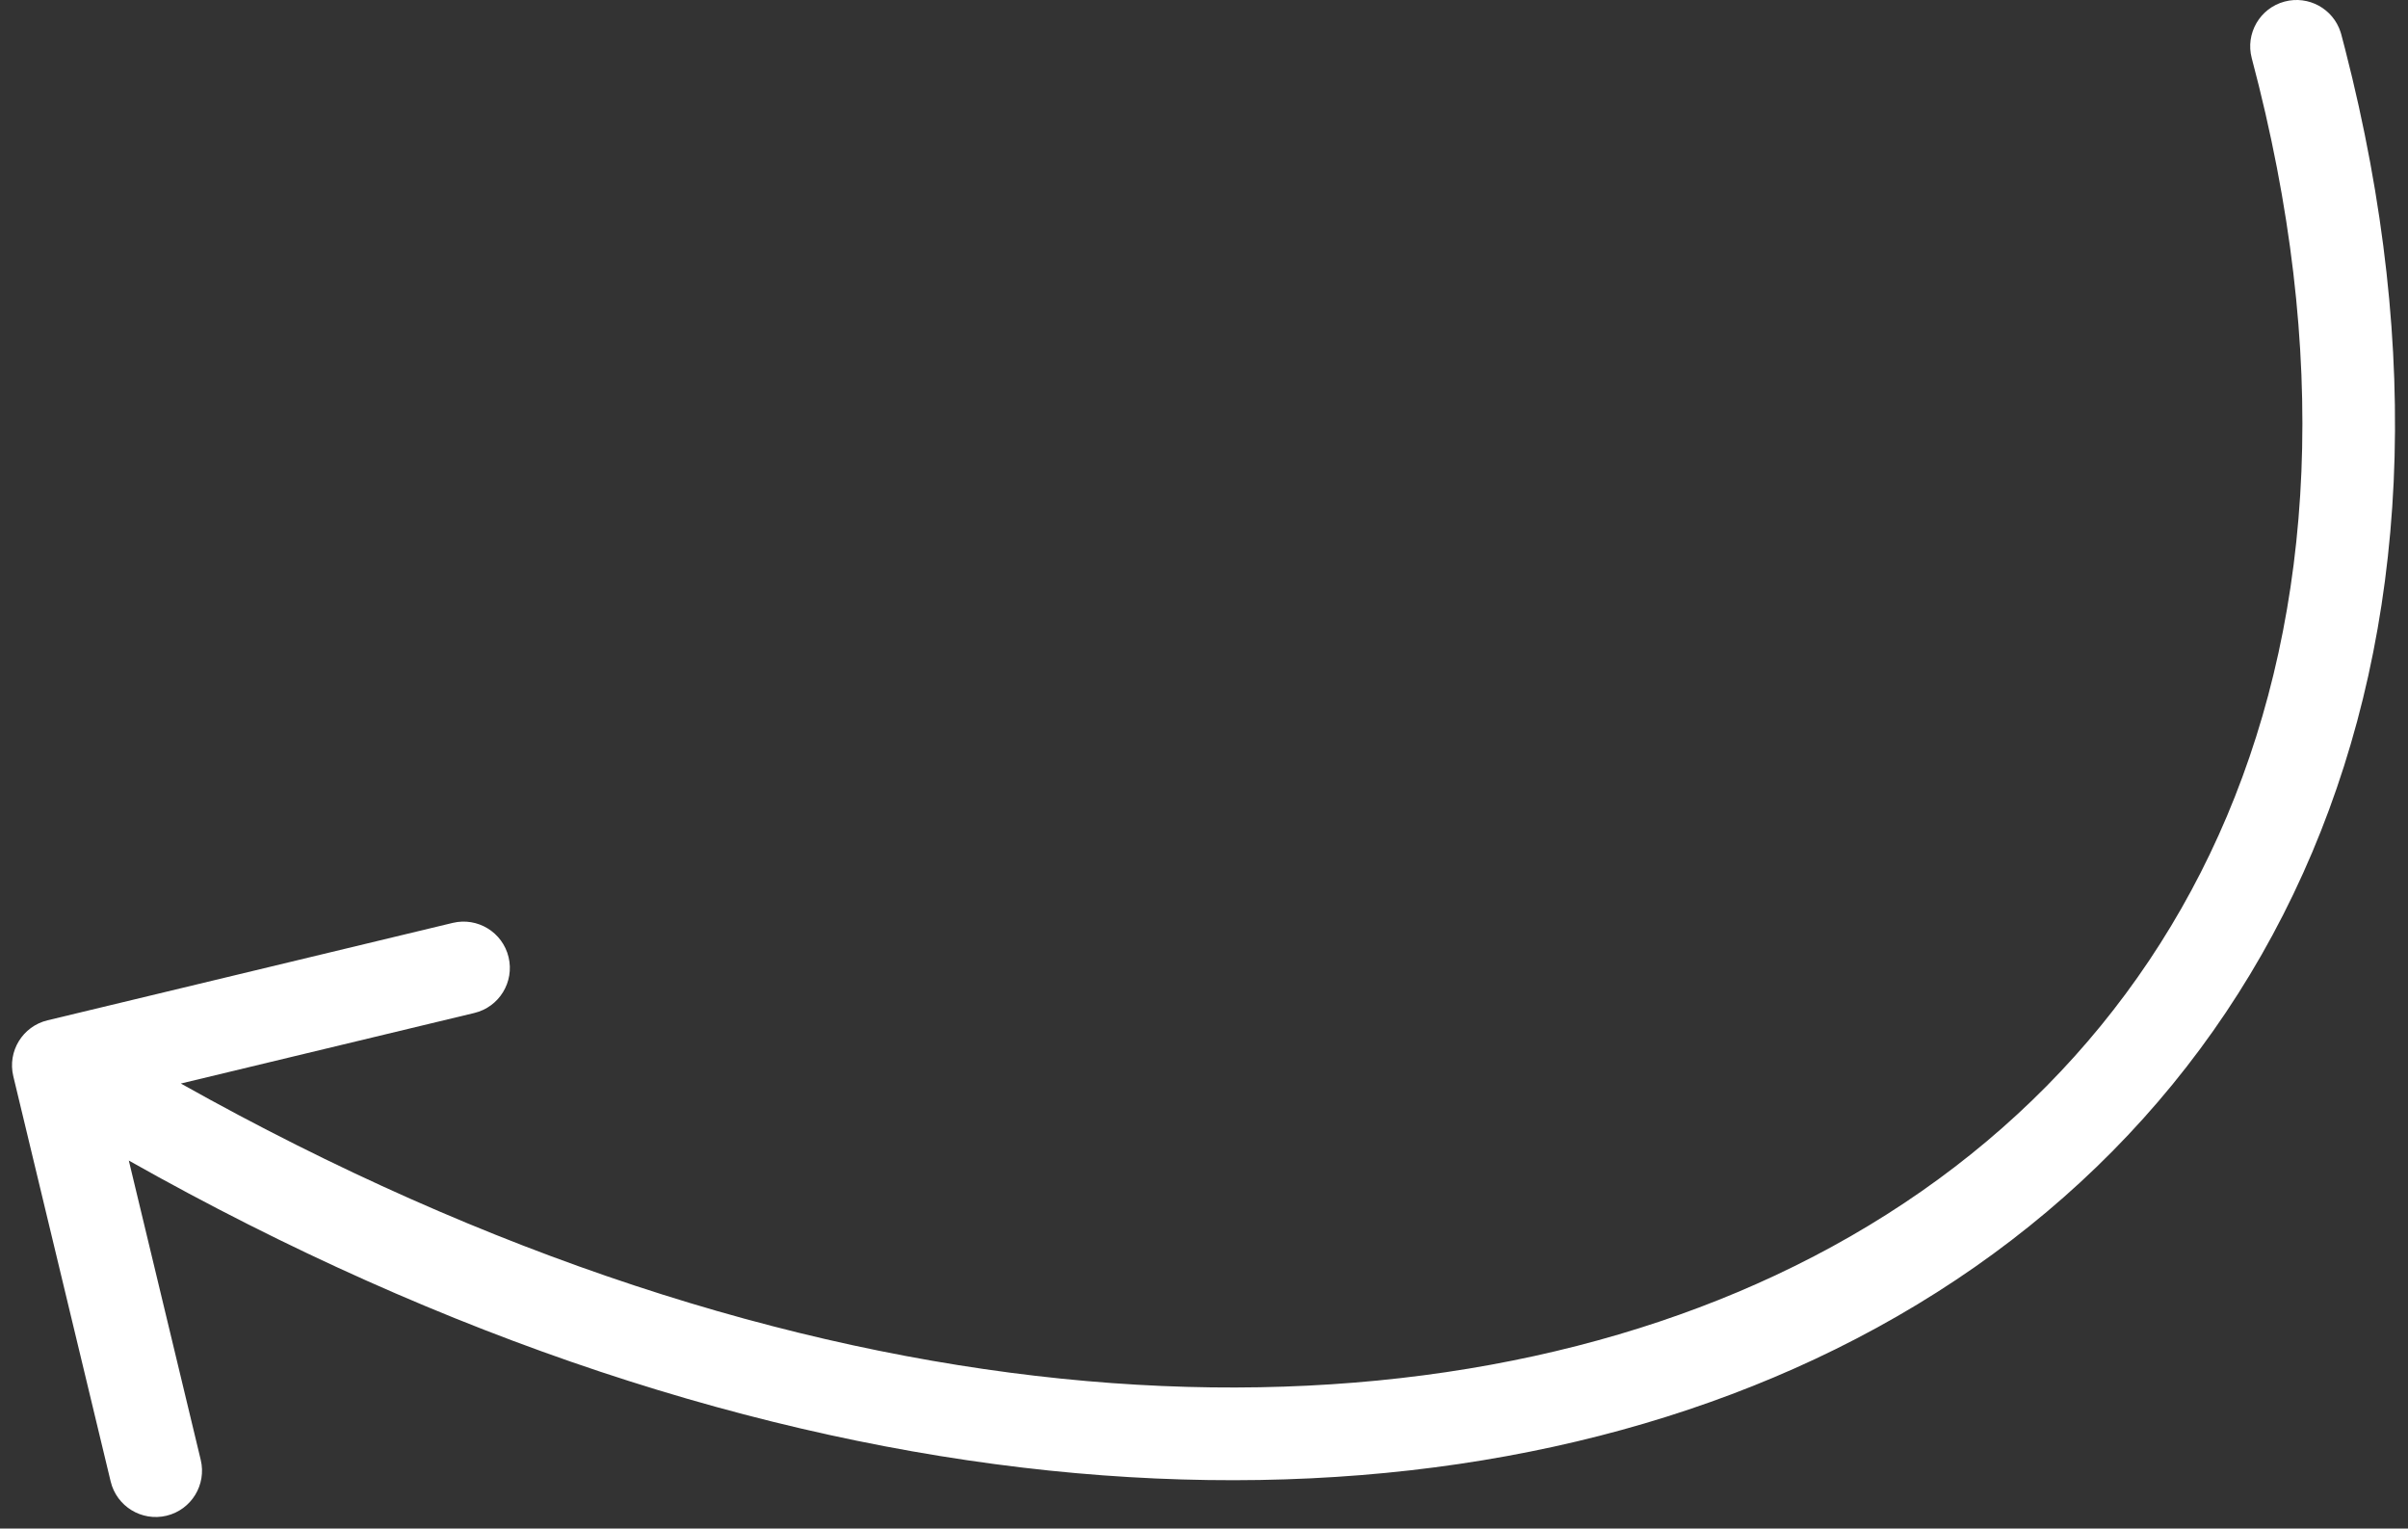
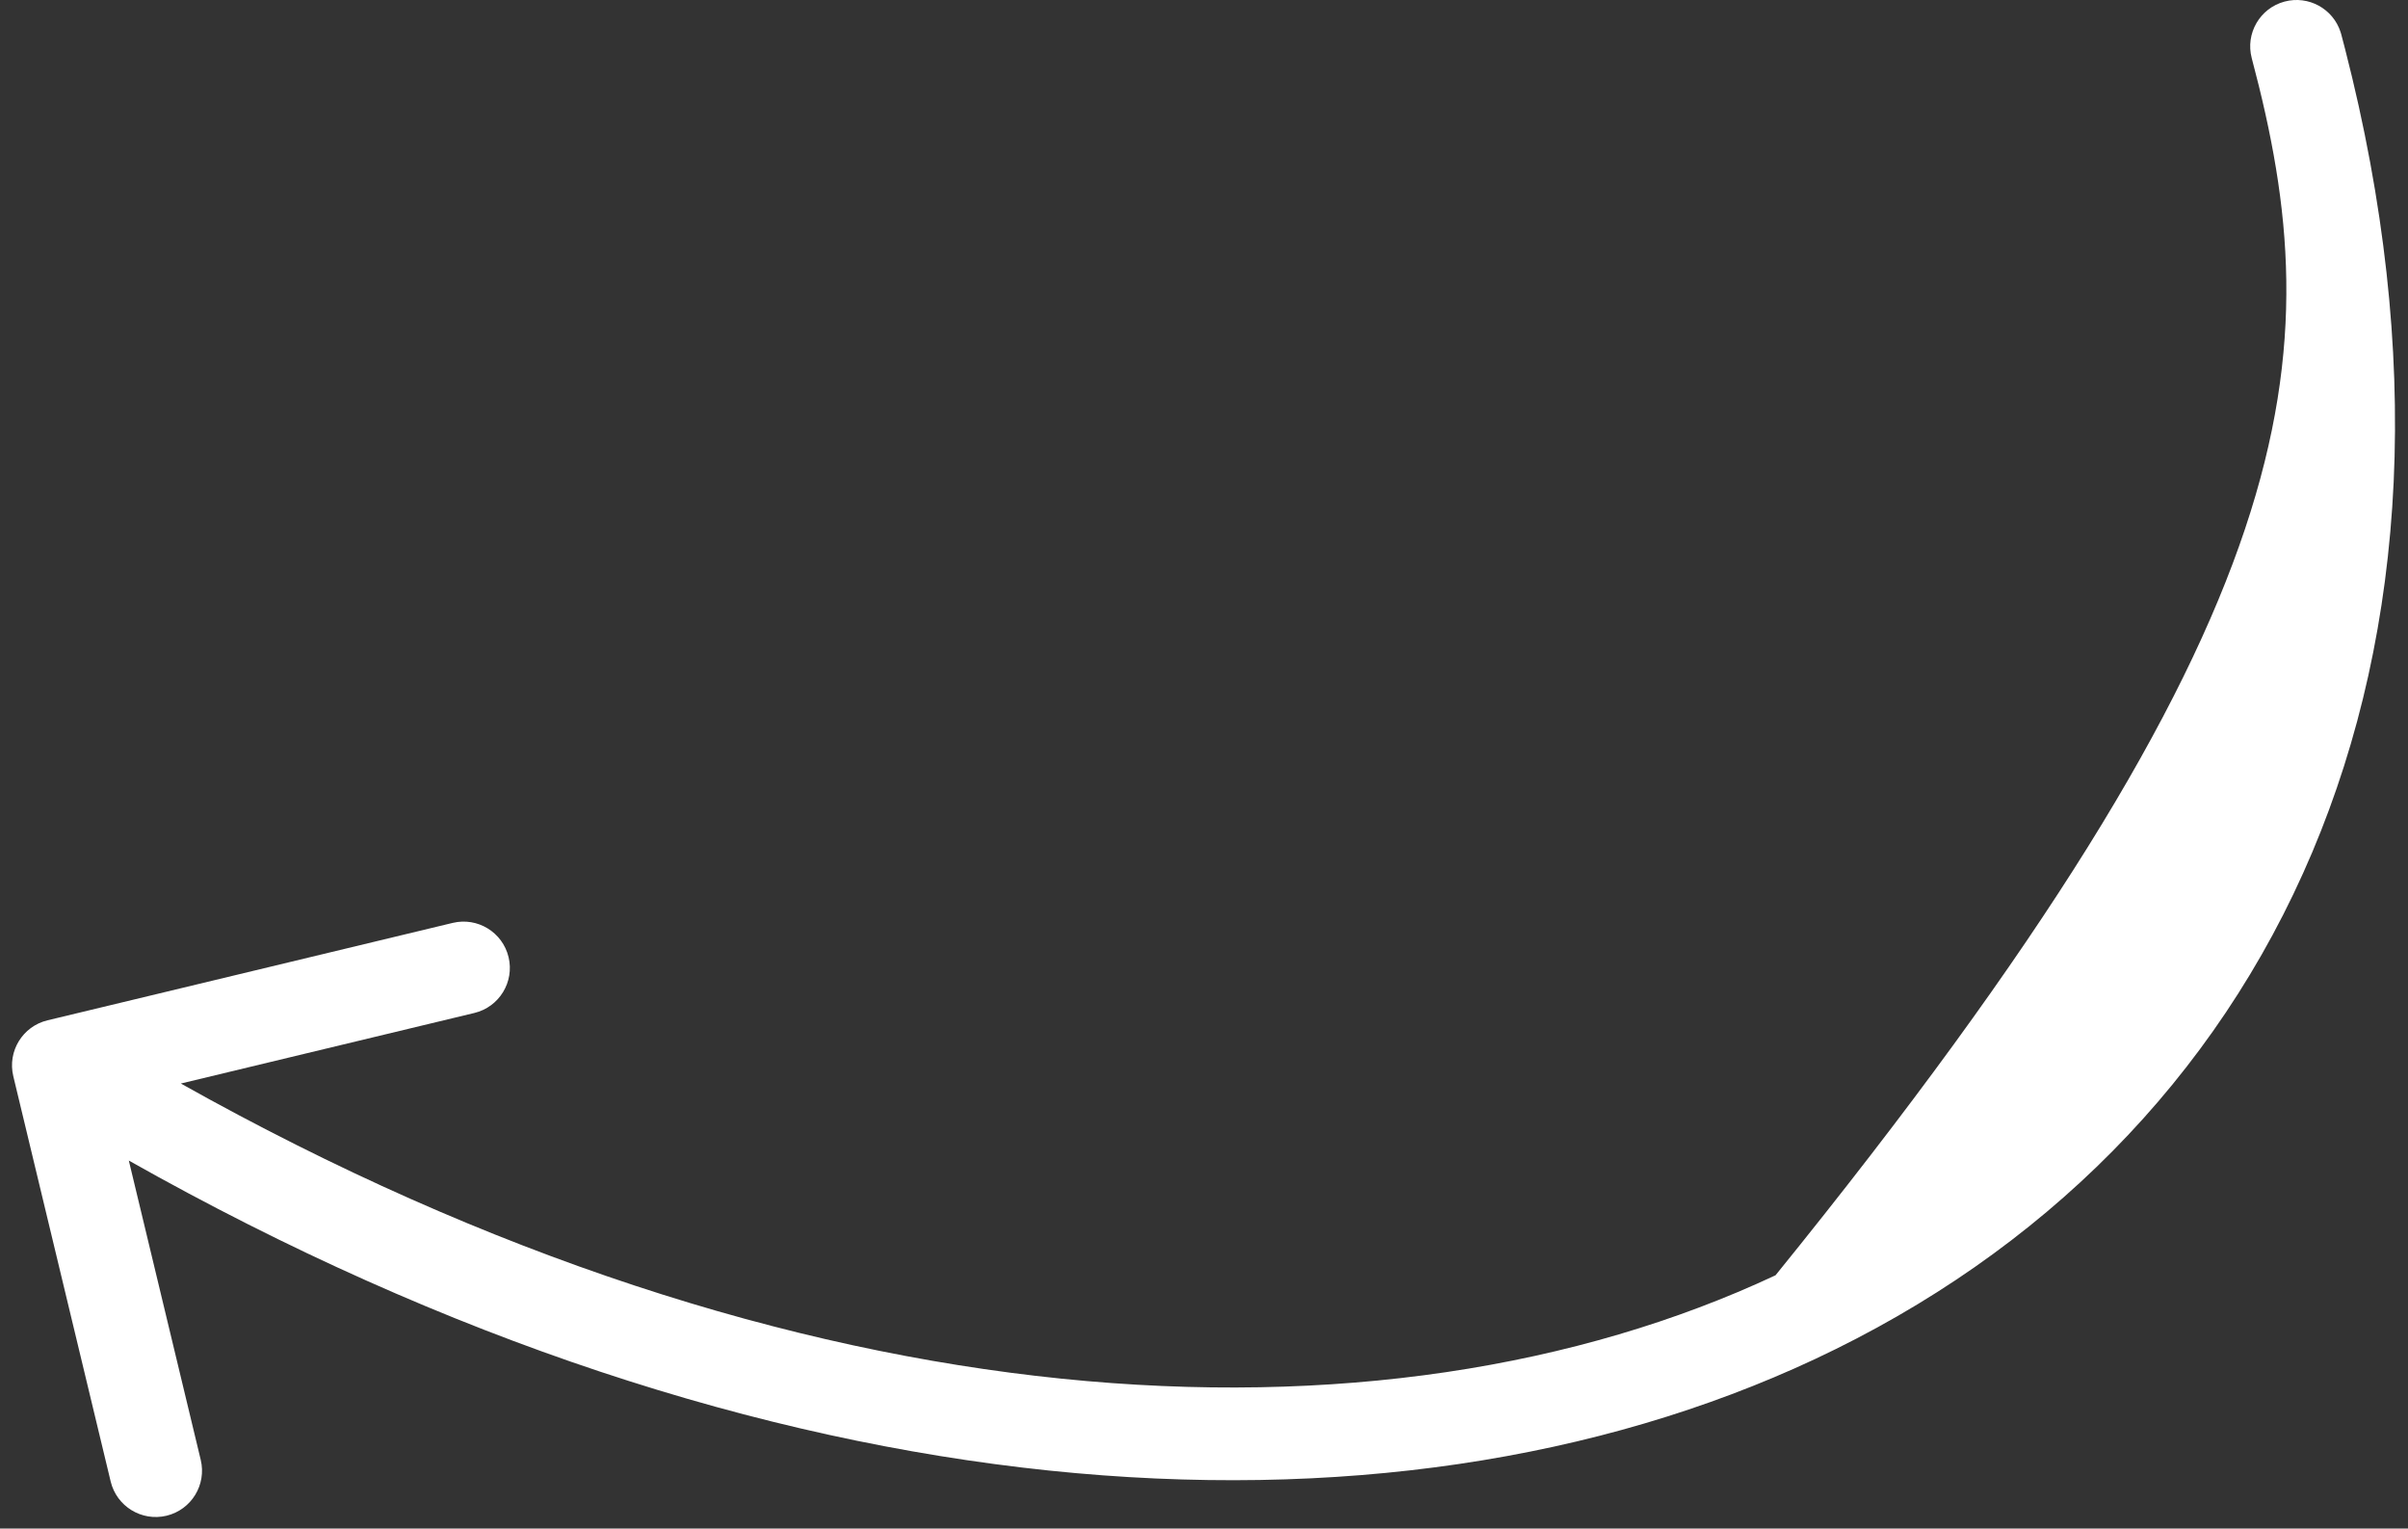
<svg xmlns="http://www.w3.org/2000/svg" width="156" height="99" viewBox="0 0 156 99" fill="none">
  <rect x="0" y="0" width="156" height="99" fill="#333333" stroke="none" />
-   <path d="M148.007 0.101C149.558 -0.312 151.148 0.57 151.633 2.081L151.677 2.229L151.925 3.178C157.032 23.061 155.919 40.709 149.799 55.191C143.577 69.917 132.271 81.145 117.571 88.029C89.61 101.123 49.626 98.458 8.345 75.166L13.004 94.551C13.392 96.162 12.399 97.782 10.789 98.169C9.178 98.556 7.558 97.564 7.17 95.953L0.861 69.701C0.474 68.09 1.466 66.47 3.077 66.083L29.329 59.773C30.939 59.386 32.559 60.378 32.947 61.989C33.334 63.6 32.342 65.22 30.731 65.607L11.716 70.177C51.672 92.592 89.408 94.593 115.026 82.596C128.486 76.292 138.669 66.114 144.272 52.855C149.88 39.584 150.99 22.999 145.878 3.77C145.453 2.169 146.406 0.526 148.007 0.101Z" fill="white" />
+   <path d="M148.007 0.101C149.558 -0.312 151.148 0.57 151.633 2.081L151.677 2.229L151.925 3.178C157.032 23.061 155.919 40.709 149.799 55.191C143.577 69.917 132.271 81.145 117.571 88.029C89.61 101.123 49.626 98.458 8.345 75.166L13.004 94.551C13.392 96.162 12.399 97.782 10.789 98.169C9.178 98.556 7.558 97.564 7.17 95.953L0.861 69.701C0.474 68.09 1.466 66.47 3.077 66.083L29.329 59.773C30.939 59.386 32.559 60.378 32.947 61.989C33.334 63.6 32.342 65.22 30.731 65.607L11.716 70.177C51.672 92.592 89.408 94.593 115.026 82.596C149.88 39.584 150.99 22.999 145.878 3.77C145.453 2.169 146.406 0.526 148.007 0.101Z" fill="white" />
</svg>